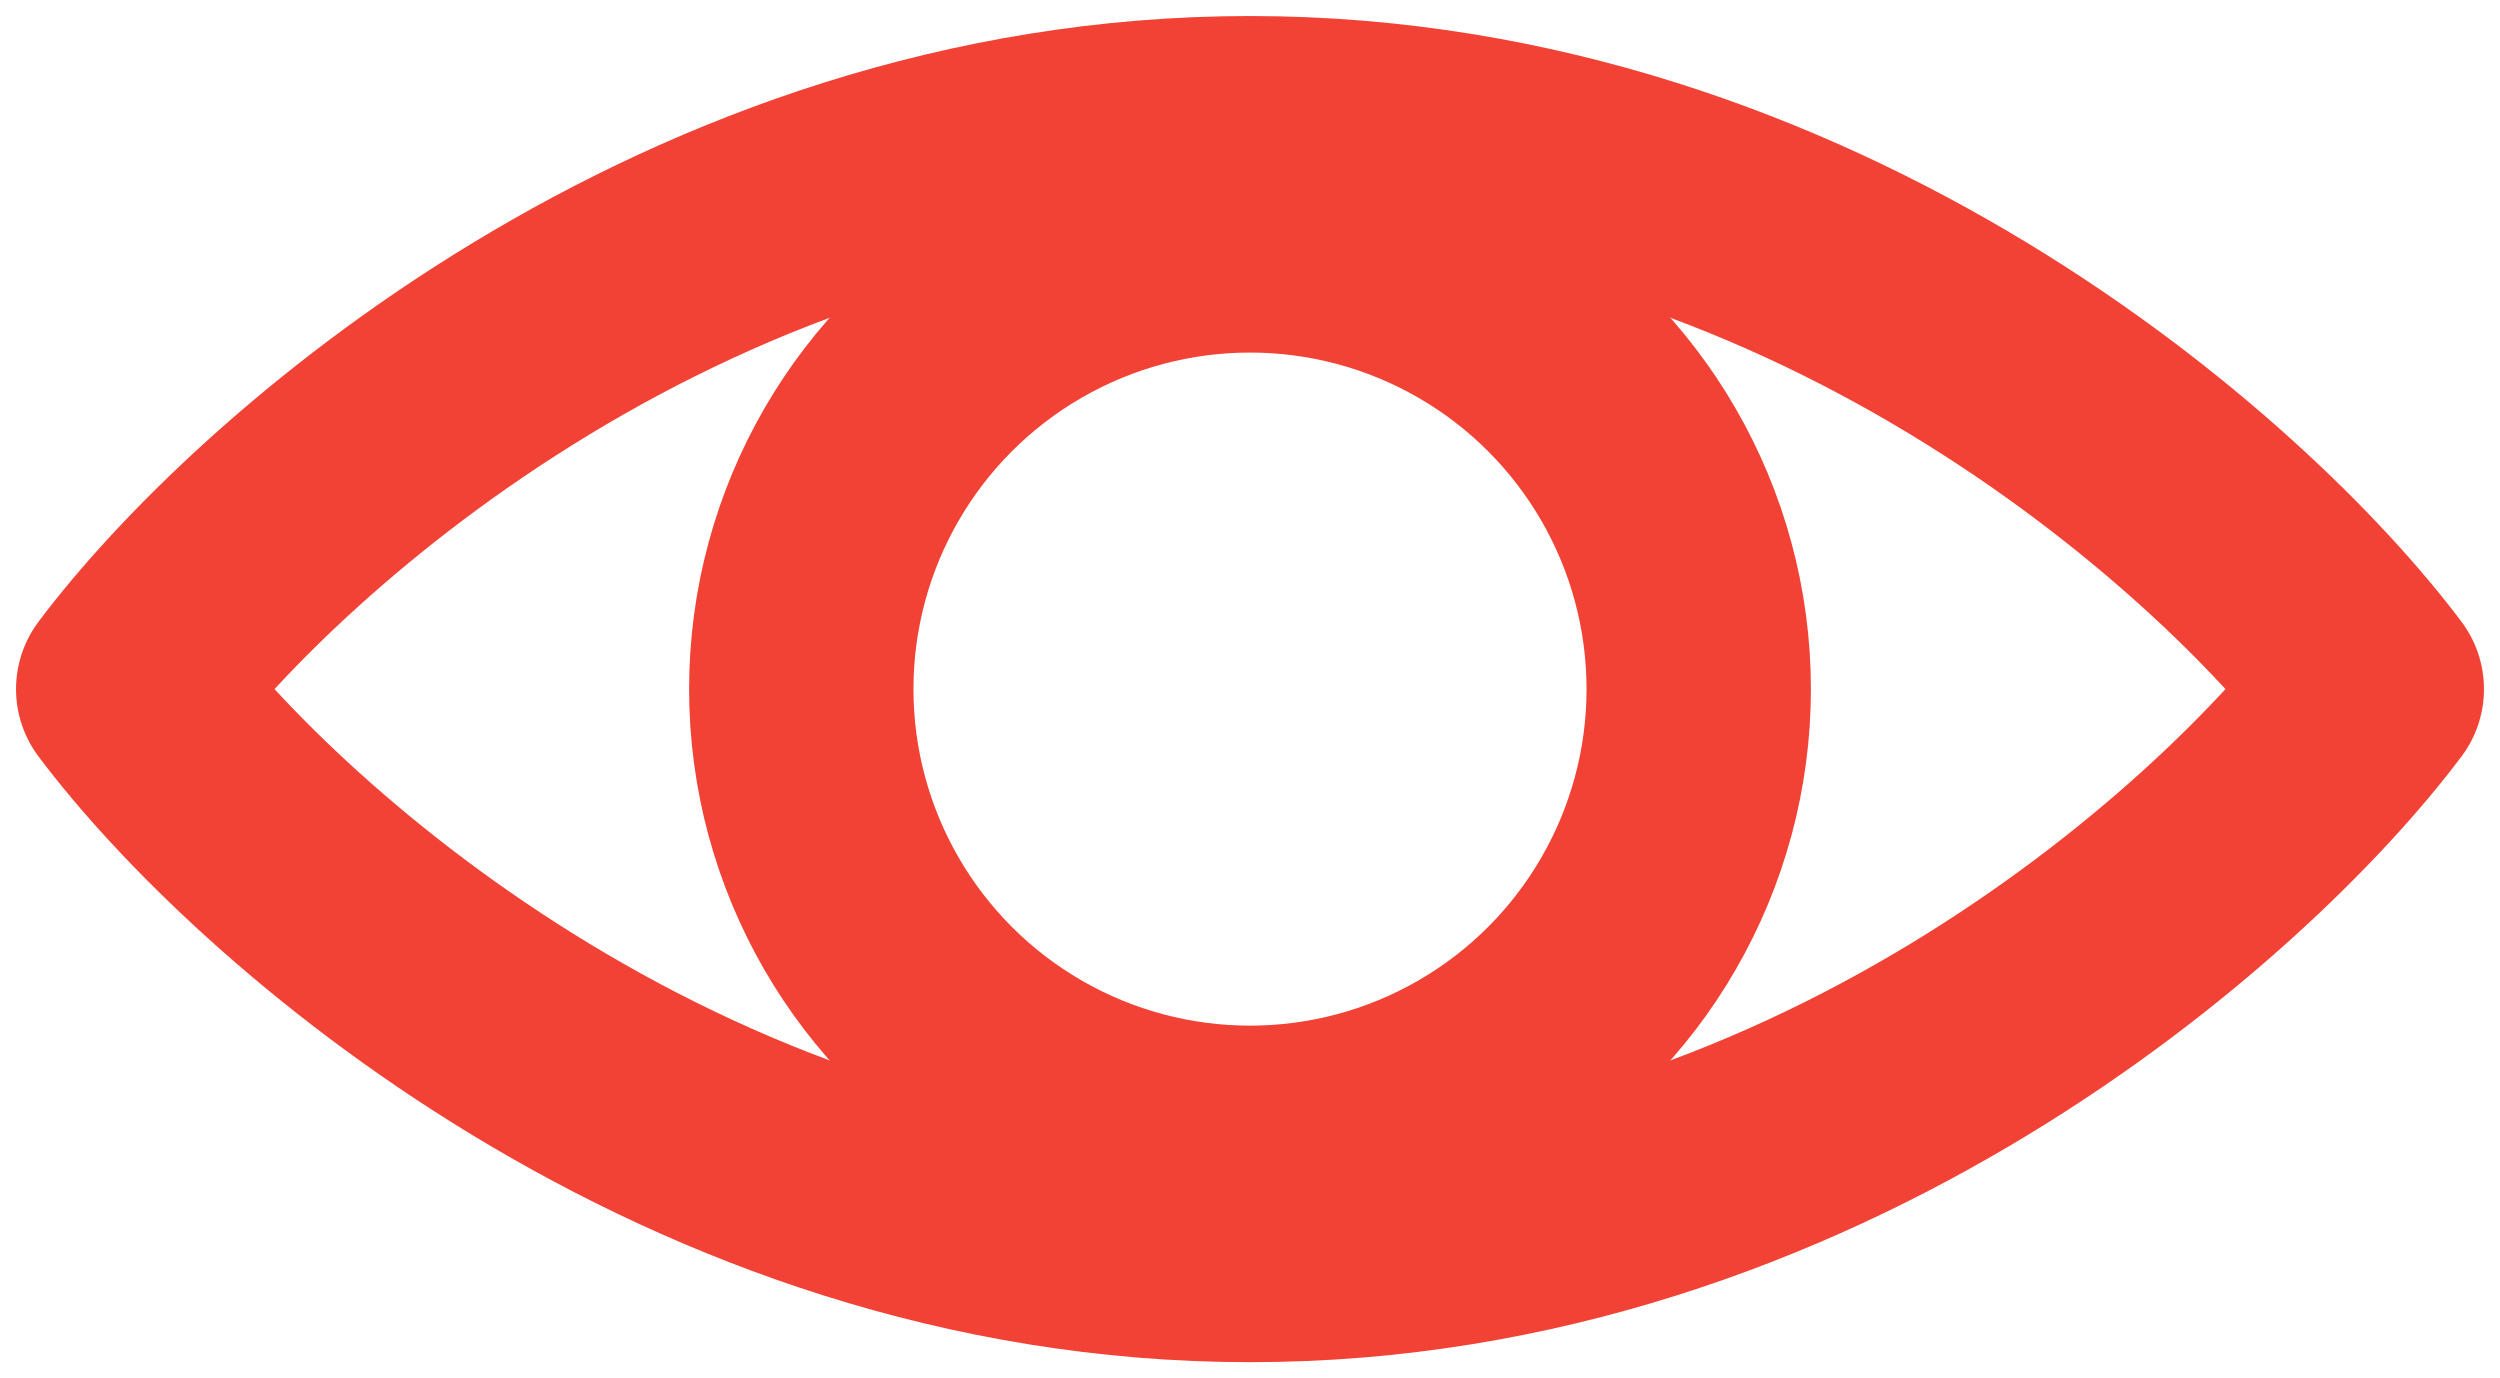
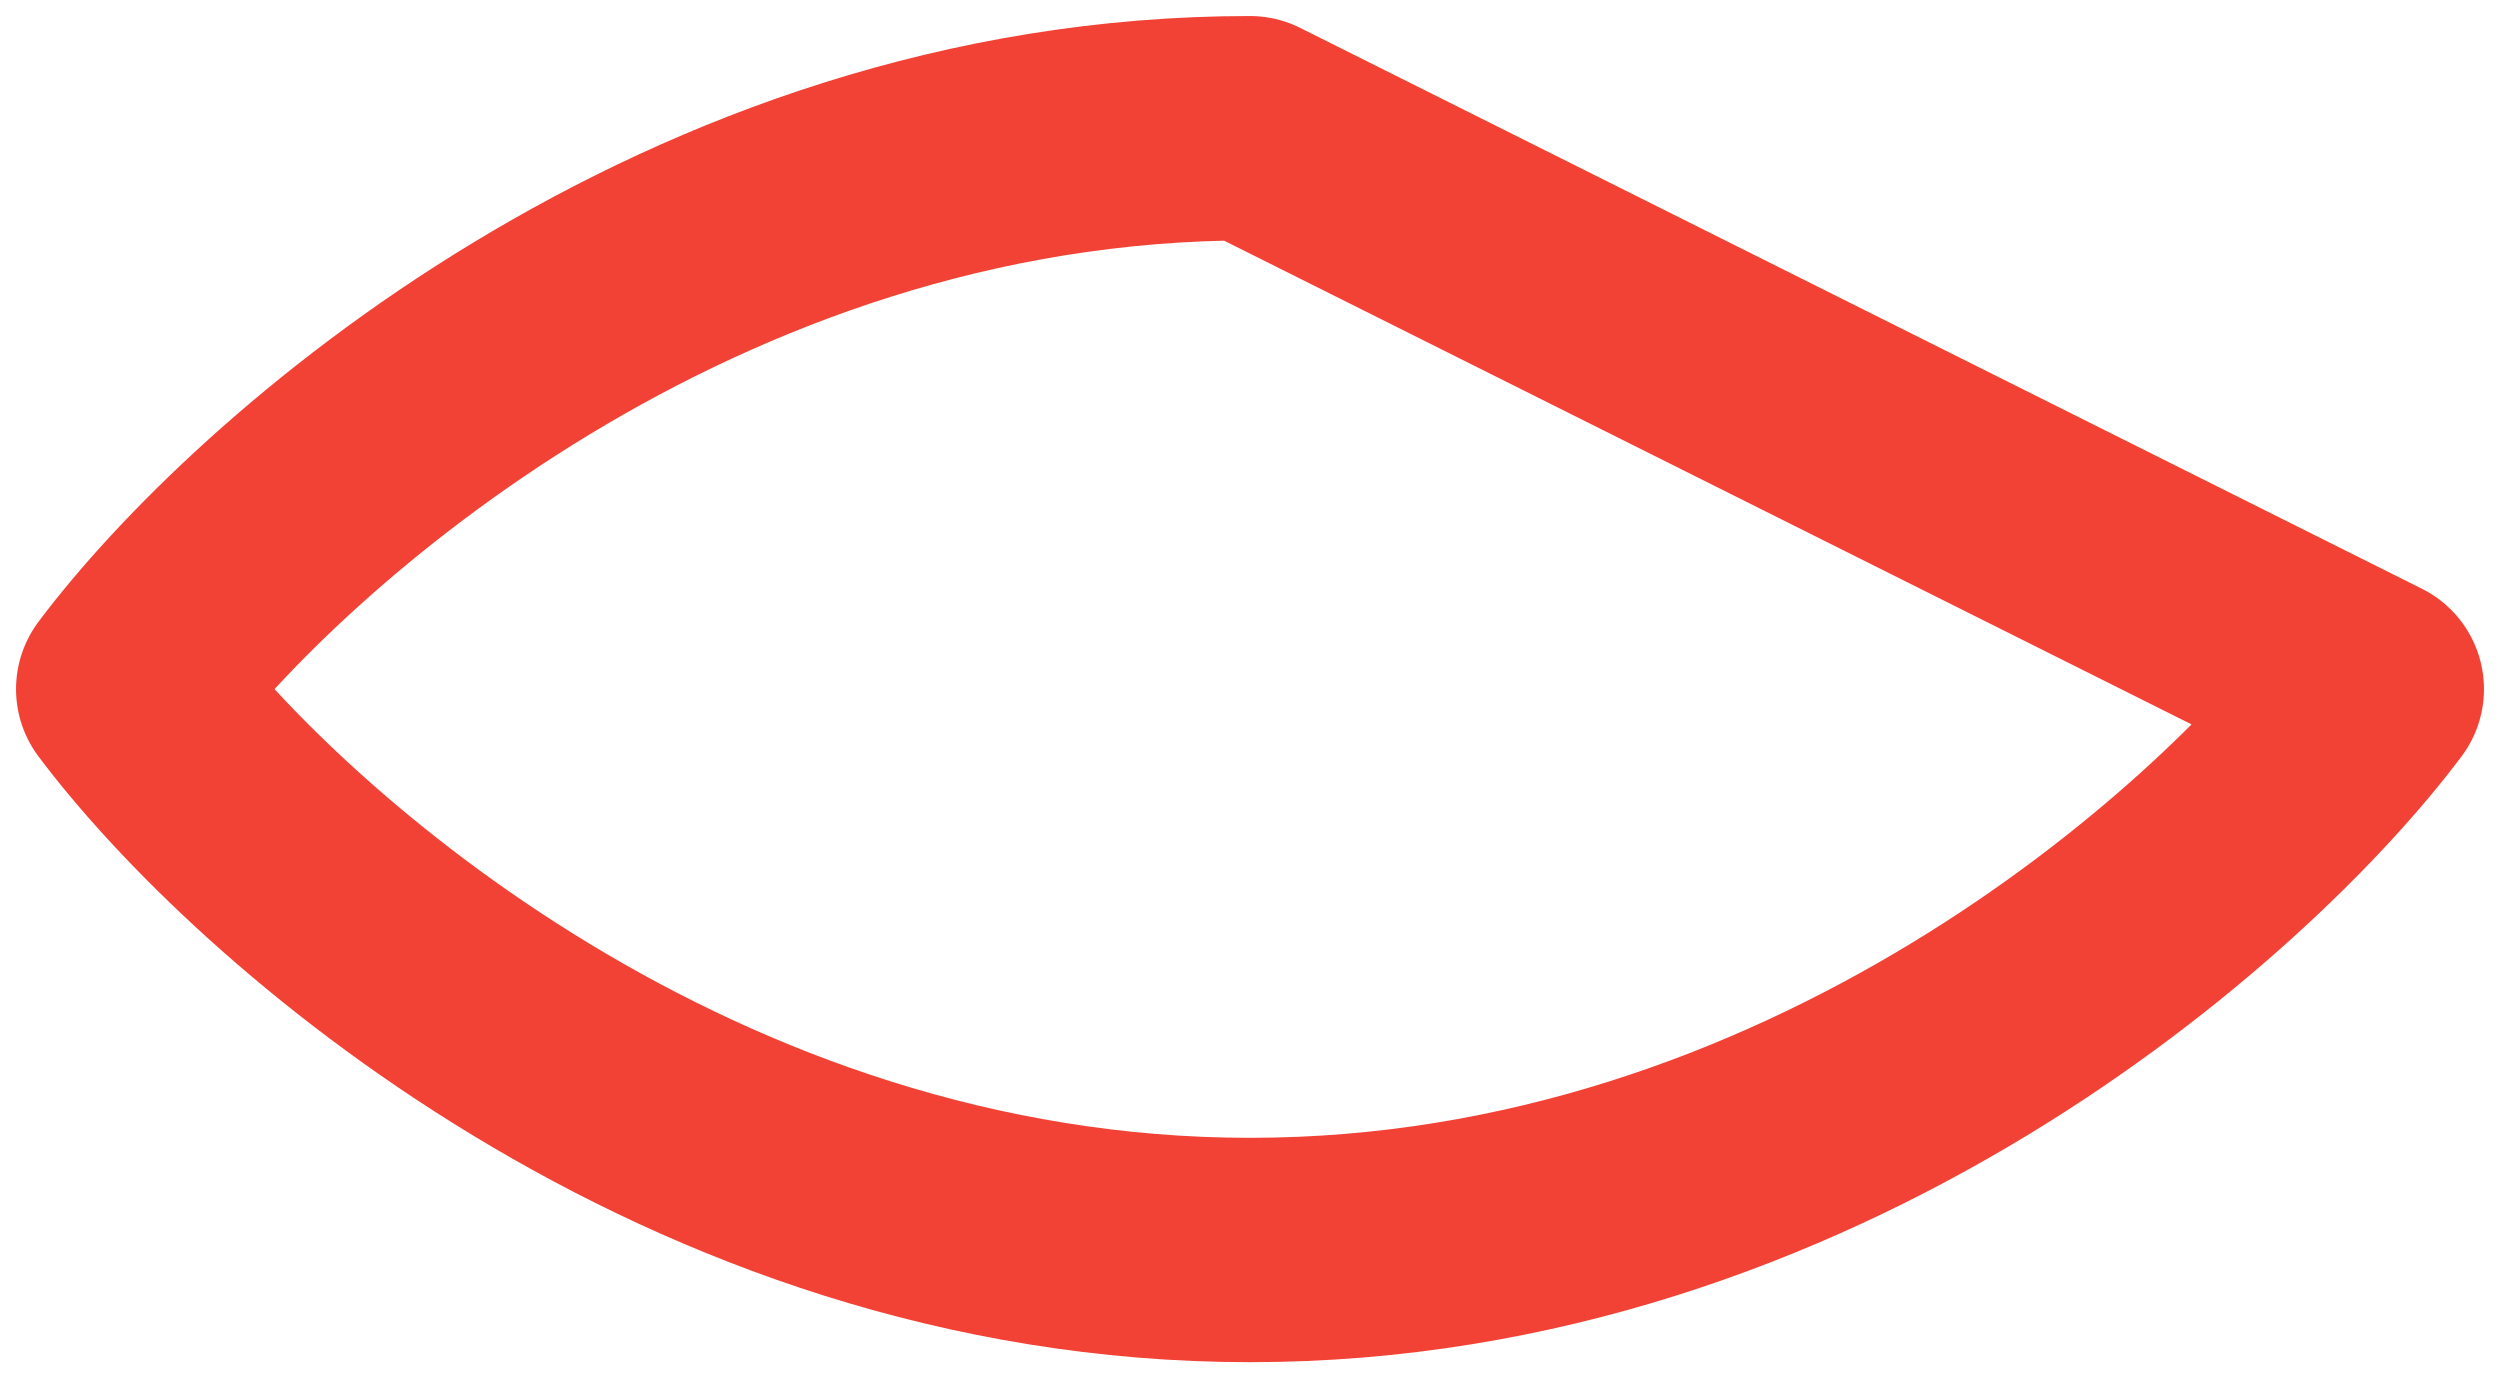
<svg xmlns="http://www.w3.org/2000/svg" width="78" height="43" viewBox="0 0 78 43" fill="none">
-   <path d="M39 4C21.5 4 8.375 15.667 4 21.5C8.375 27.333 21.5 39 39 39C56.5 39 69.625 27.333 74 21.5C69.625 15.667 56.5 4 39 4Z" stroke="#F24236" stroke-width="7" stroke-linecap="round" stroke-linejoin="round" />
-   <circle cx="39" cy="21.5" r="14" stroke="#F24236" stroke-width="7" stroke-linecap="round" stroke-linejoin="round" />
+   <path d="M39 4C21.5 4 8.375 15.667 4 21.5C8.375 27.333 21.5 39 39 39C56.5 39 69.625 27.333 74 21.5Z" stroke="#F24236" stroke-width="7" stroke-linecap="round" stroke-linejoin="round" />
</svg>